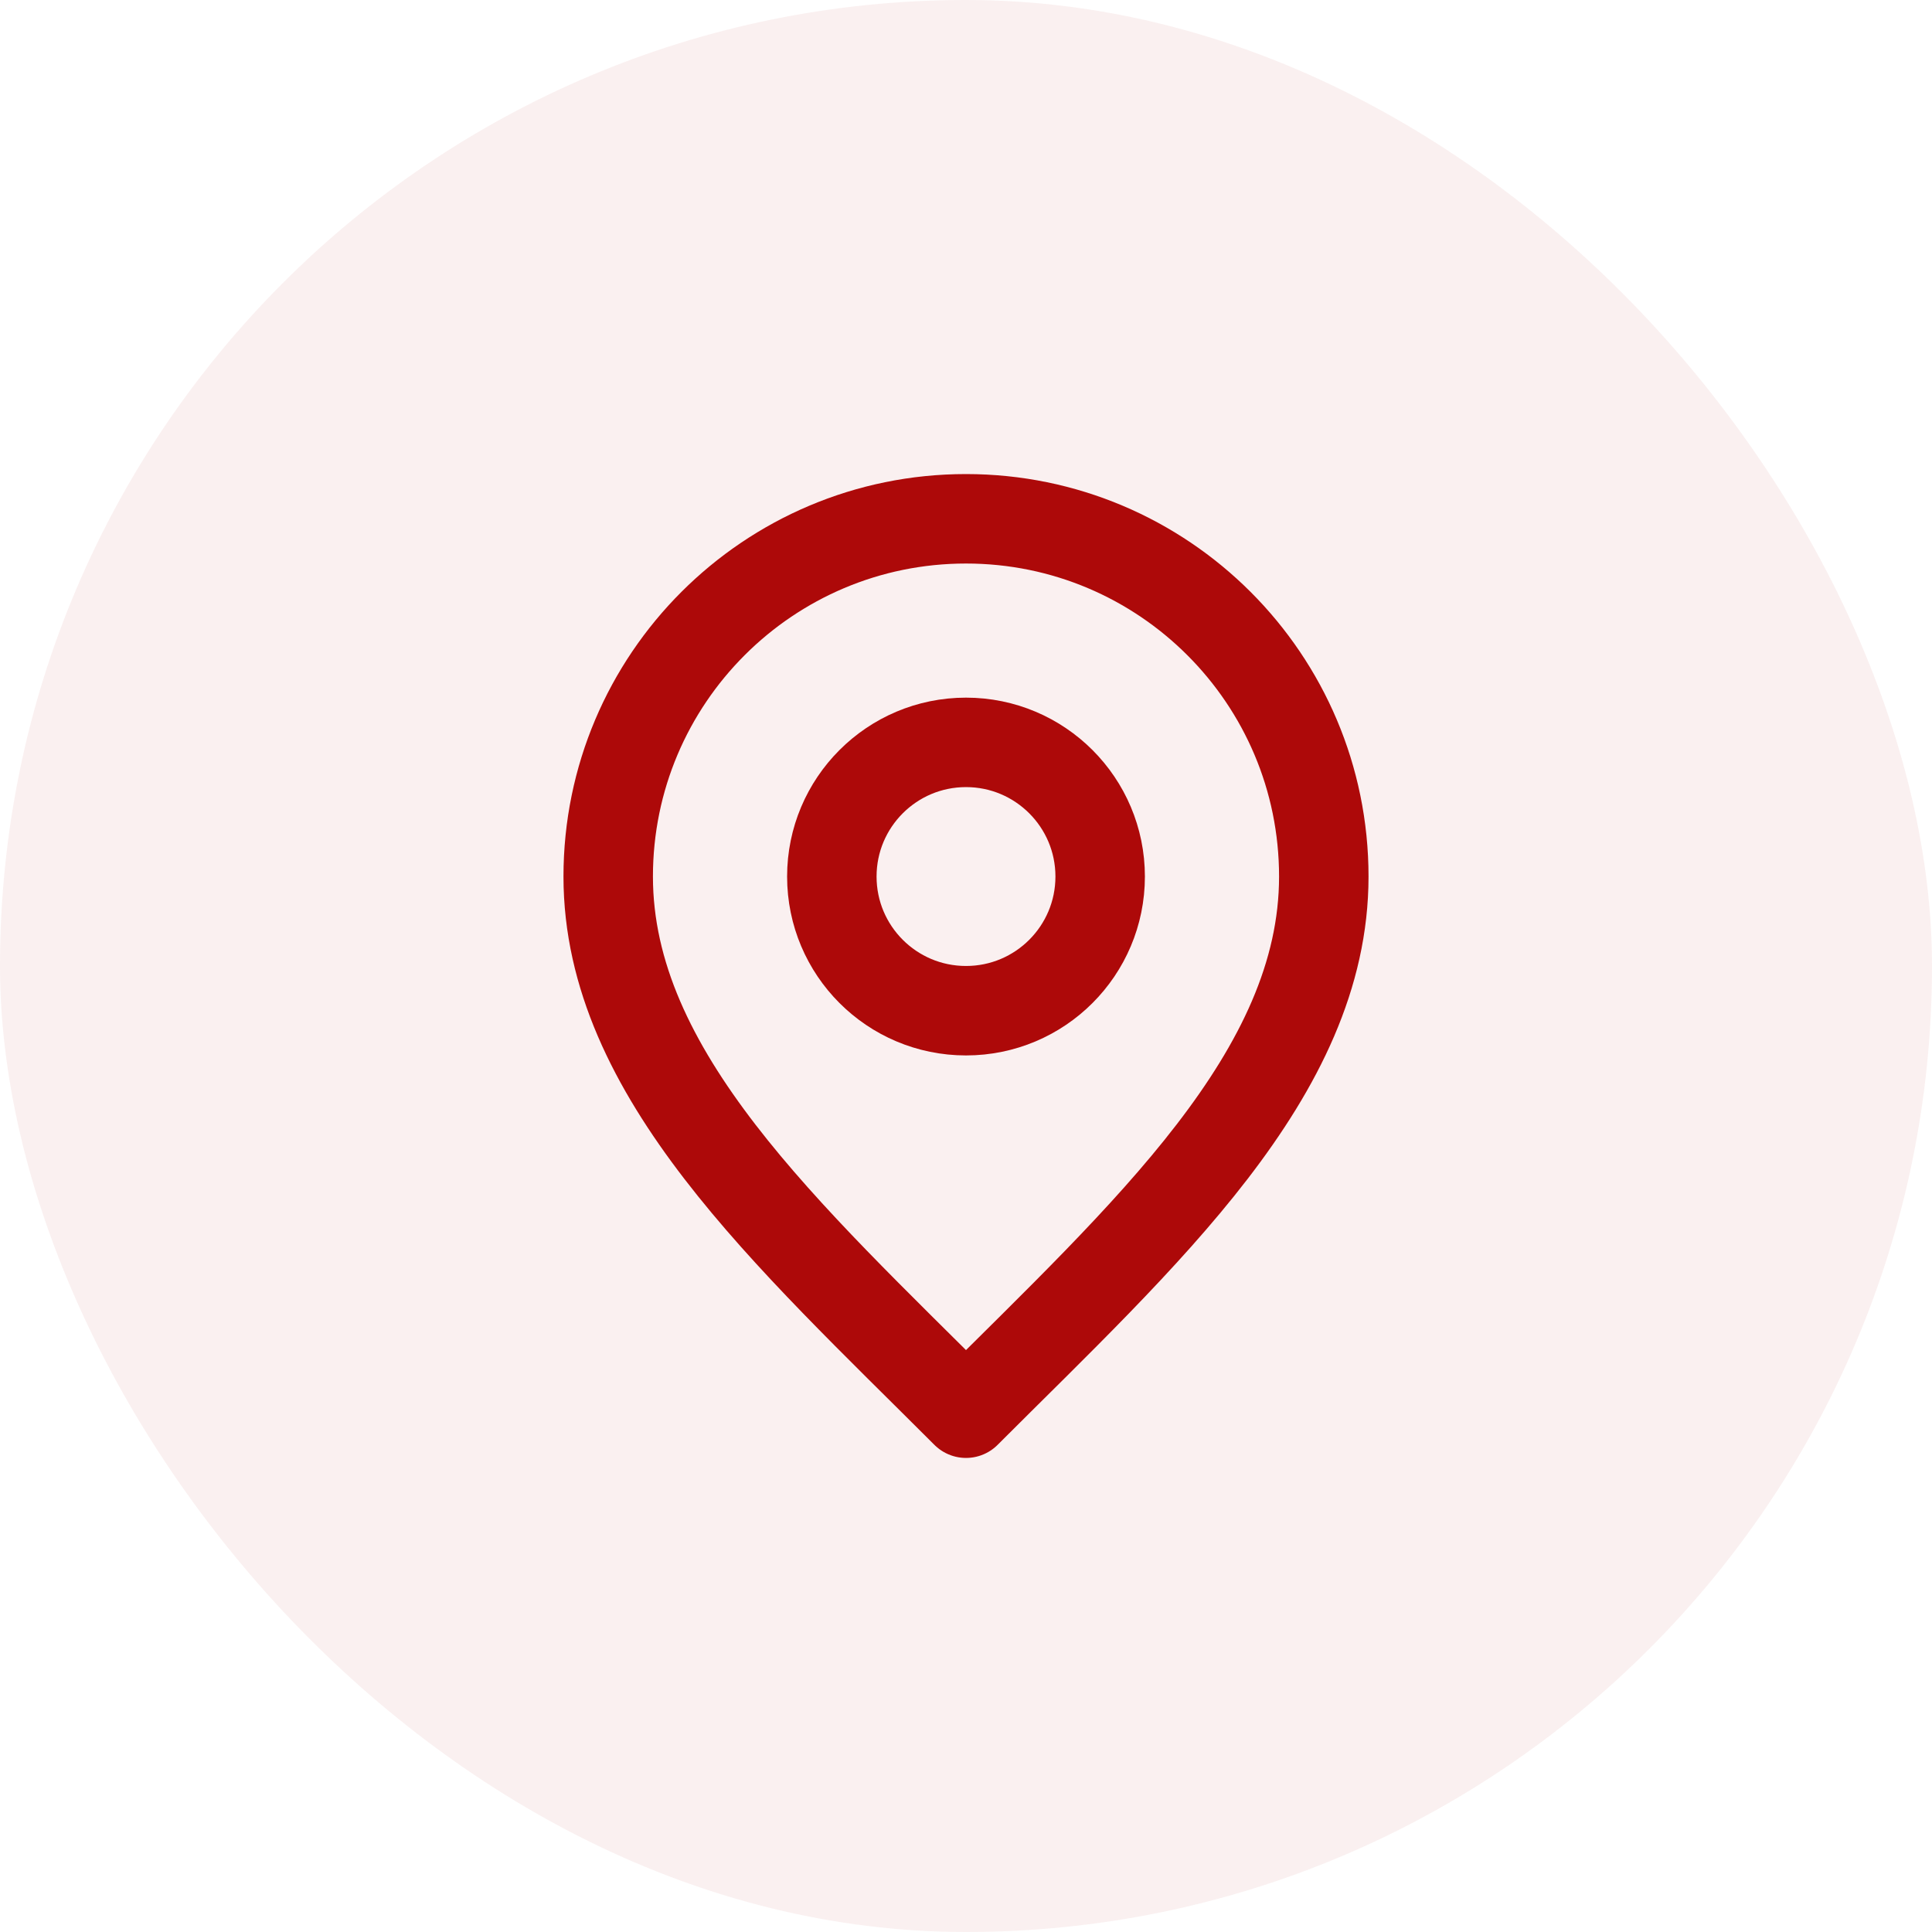
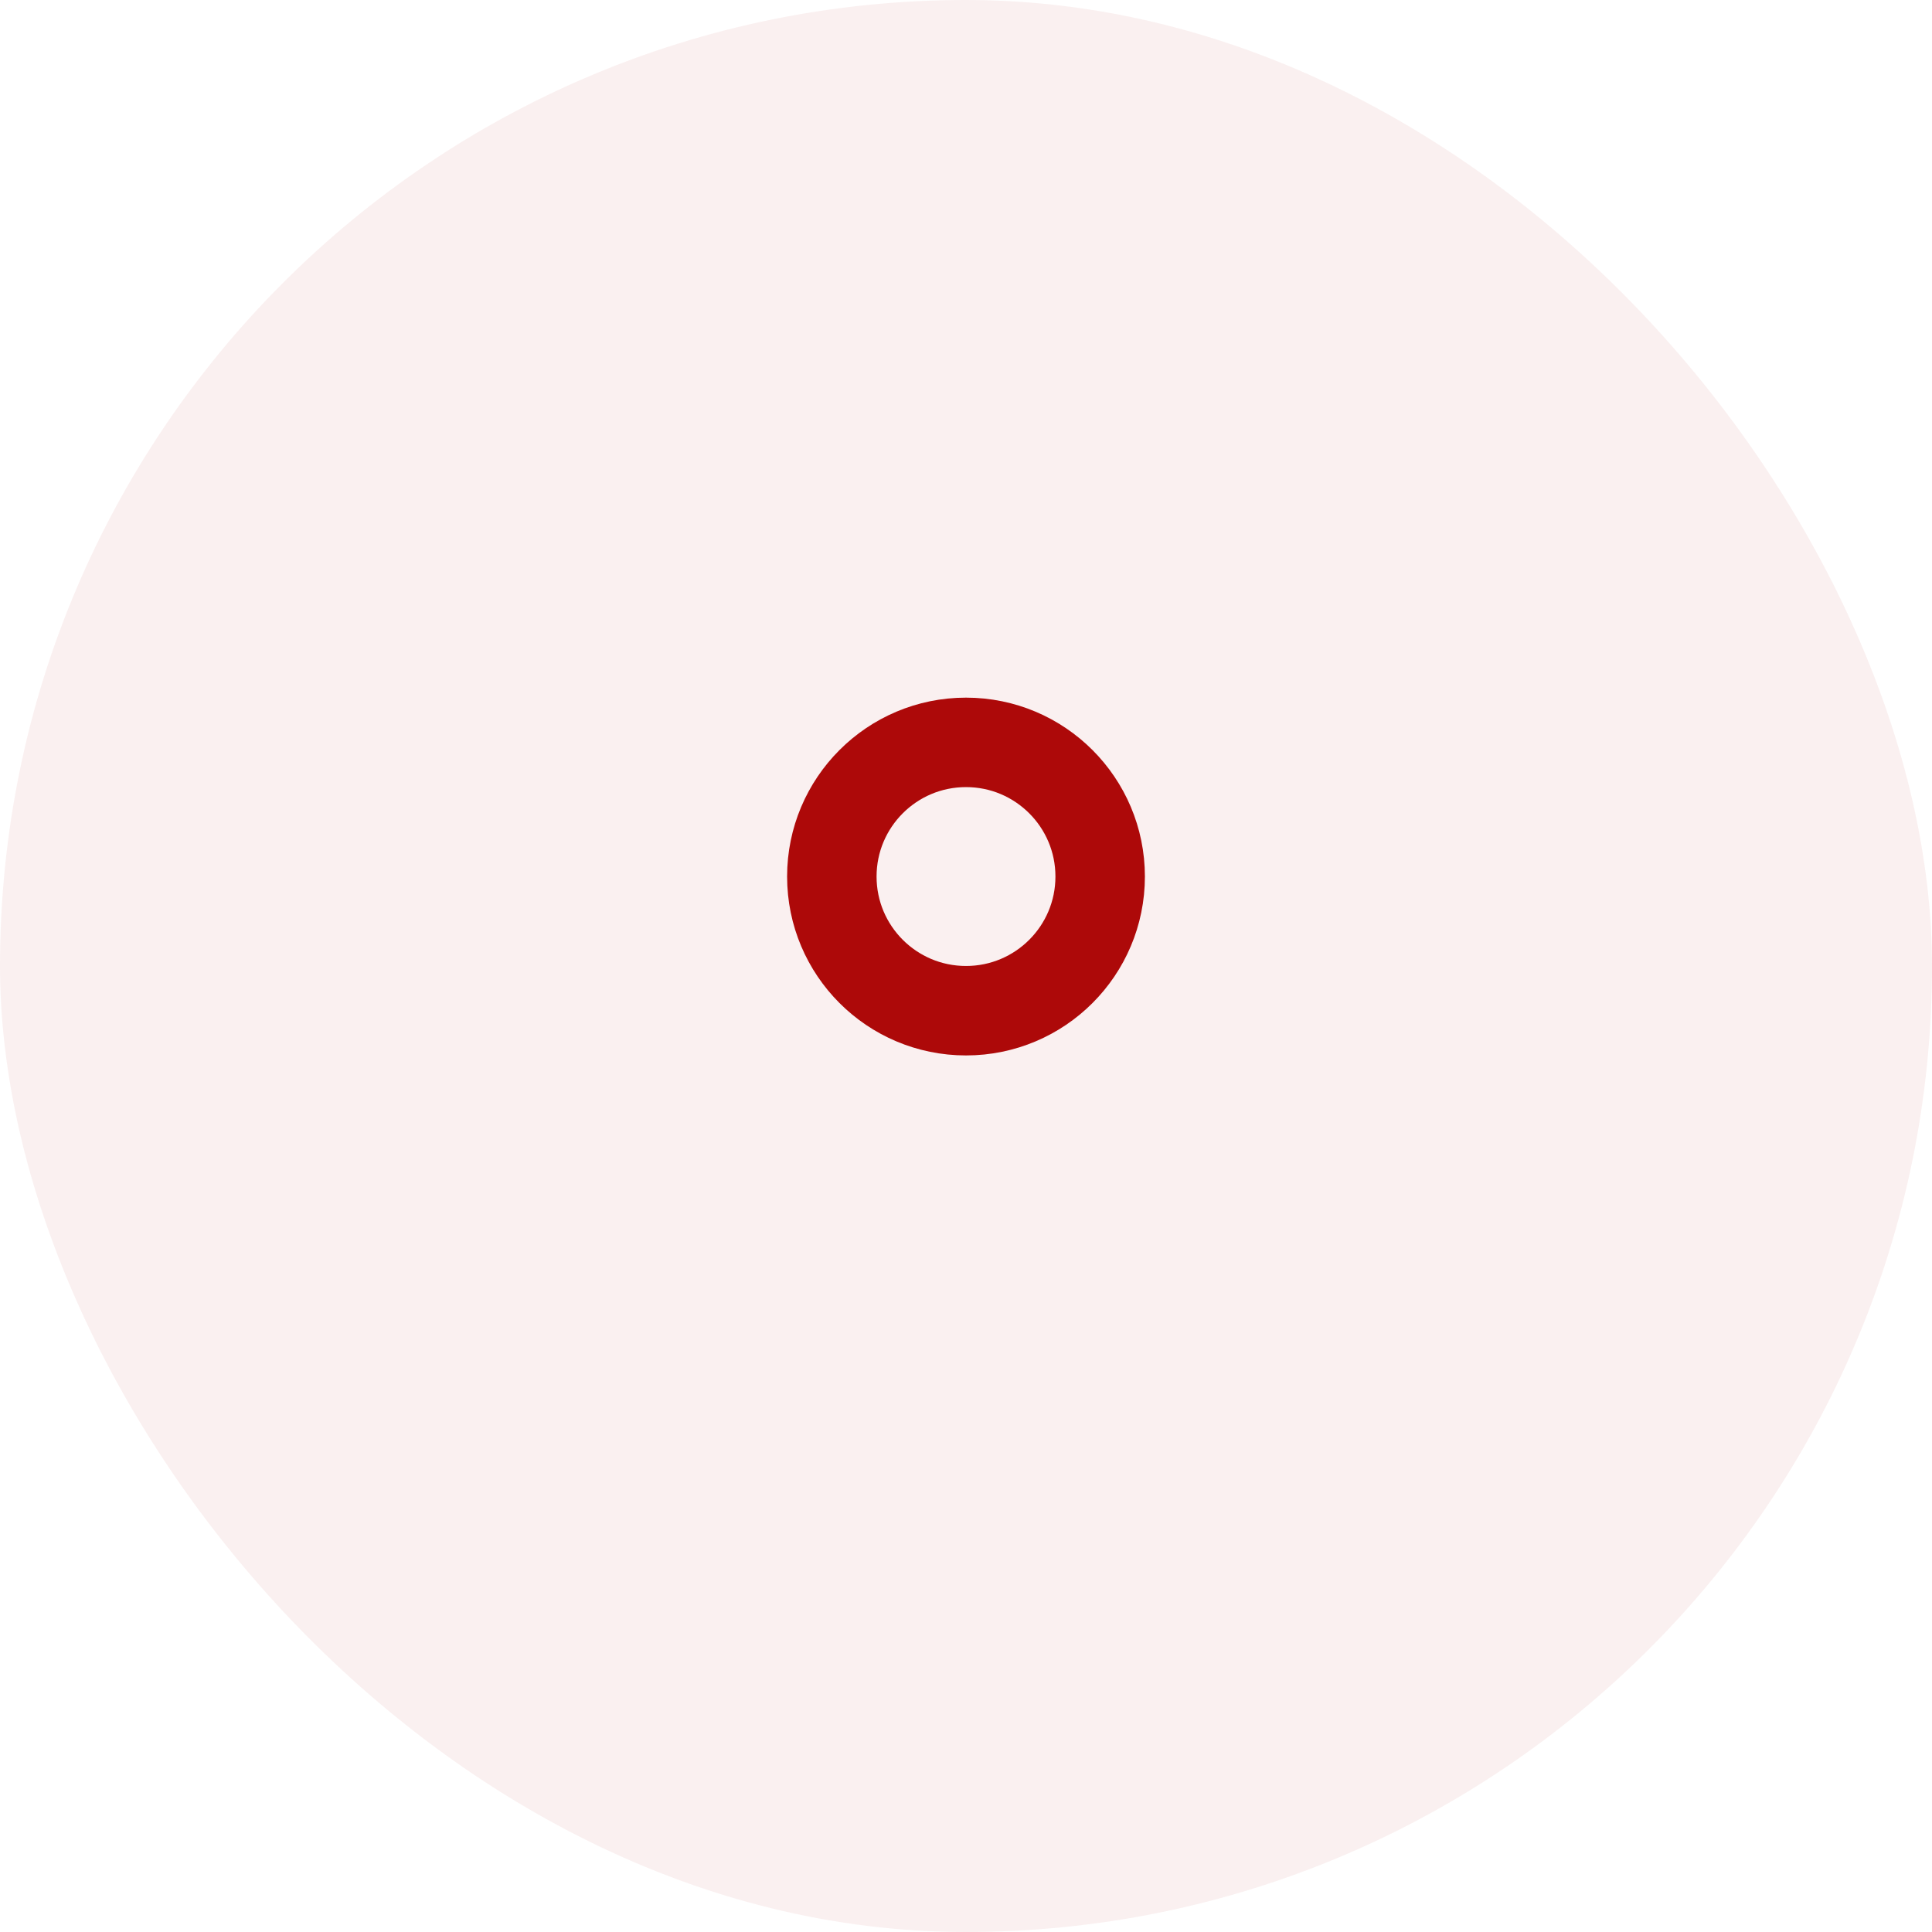
<svg xmlns="http://www.w3.org/2000/svg" width="36" height="36" viewBox="0 0 36 36" fill="none">
  <rect width="36" height="36" rx="18" fill="#AD0909" fill-opacity="0.06" />
  <path d="M18 18.833C19.381 18.833 20.5 17.714 20.5 16.333C20.5 14.953 19.381 13.833 18 13.833C16.619 13.833 15.5 14.953 15.5 16.333C15.5 17.714 16.619 18.833 18 18.833Z" stroke="#AD0909" stroke-width="1.667" stroke-linecap="round" stroke-linejoin="round" />
-   <path d="M18 26.333C21.333 23 24.667 20.015 24.667 16.333C24.667 12.652 21.682 9.667 18 9.667C14.318 9.667 11.333 12.652 11.333 16.333C11.333 20.015 14.667 23 18 26.333Z" stroke="#AD0909" stroke-width="1.667" stroke-linecap="round" stroke-linejoin="round" />
</svg>